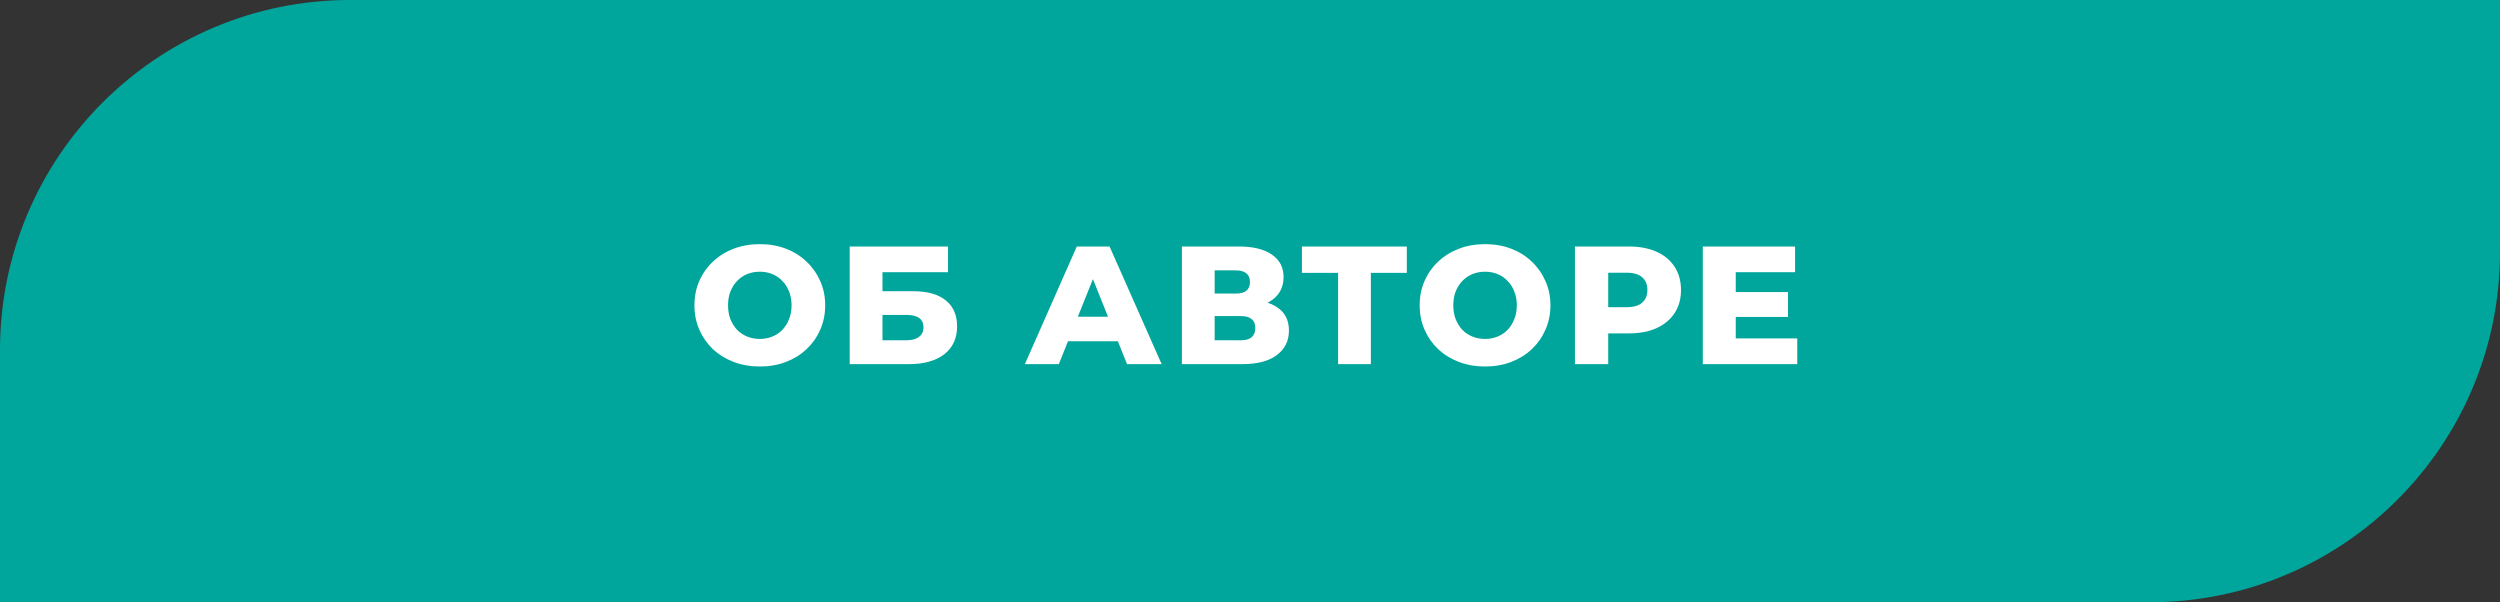
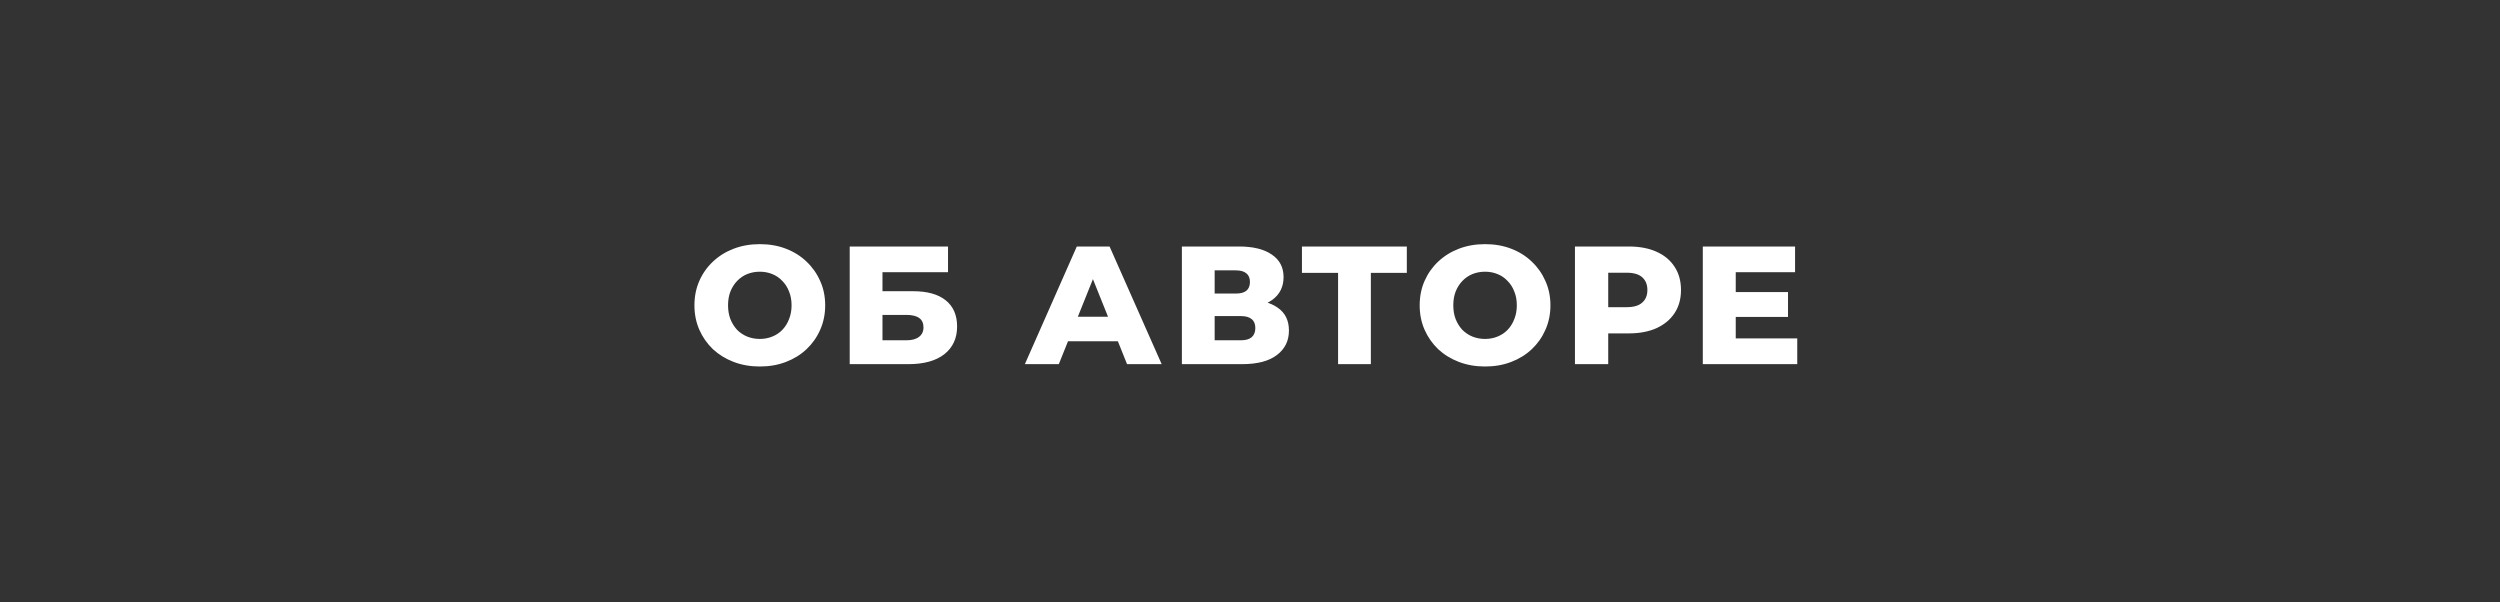
<svg xmlns="http://www.w3.org/2000/svg" width="357" height="86" viewBox="0 0 357 86" fill="none">
  <rect x="0" y="0" width="357" height="86" fill="#333333" stroke="none" />
-   <path d="M0 50C0 22.386 22.386 0 50 0H357V36C357 63.614 334.614 86 307 86H0V50Z" fill="#00A69C" />
  <path d="M108.501 52.336C107.157 52.336 105.917 52.12 104.781 51.688C103.645 51.256 102.653 50.648 101.805 49.864C100.973 49.064 100.325 48.136 99.861 47.08C99.397 46.024 99.165 44.864 99.165 43.6C99.165 42.336 99.397 41.176 99.861 40.12C100.325 39.064 100.973 38.144 101.805 37.36C102.653 36.56 103.645 35.944 104.781 35.512C105.917 35.08 107.157 34.864 108.501 34.864C109.861 34.864 111.101 35.08 112.221 35.512C113.357 35.944 114.341 36.56 115.173 37.36C116.005 38.144 116.653 39.064 117.117 40.12C117.597 41.176 117.837 42.336 117.837 43.6C117.837 44.864 117.597 46.032 117.117 47.104C116.653 48.16 116.005 49.08 115.173 49.864C114.341 50.648 113.357 51.256 112.221 51.688C111.101 52.12 109.861 52.336 108.501 52.336ZM108.501 48.4C109.141 48.4 109.733 48.288 110.277 48.064C110.837 47.84 111.317 47.52 111.717 47.104C112.133 46.672 112.453 46.16 112.677 45.568C112.917 44.976 113.037 44.32 113.037 43.6C113.037 42.864 112.917 42.208 112.677 41.632C112.453 41.04 112.133 40.536 111.717 40.12C111.317 39.688 110.837 39.36 110.277 39.136C109.733 38.912 109.141 38.8 108.501 38.8C107.861 38.8 107.261 38.912 106.701 39.136C106.157 39.36 105.677 39.688 105.261 40.12C104.861 40.536 104.541 41.04 104.301 41.632C104.077 42.208 103.965 42.864 103.965 43.6C103.965 44.32 104.077 44.976 104.301 45.568C104.541 46.16 104.861 46.672 105.261 47.104C105.677 47.52 106.157 47.84 106.701 48.064C107.261 48.288 107.861 48.4 108.501 48.4ZM121.338 52V35.2H135.378V38.872H126.018V41.584H130.362C132.41 41.584 133.97 42.016 135.042 42.88C136.13 43.744 136.674 44.992 136.674 46.624C136.674 48.304 136.066 49.624 134.85 50.584C133.634 51.528 131.93 52 129.738 52H121.338ZM126.018 48.592H129.426C130.21 48.592 130.81 48.432 131.226 48.112C131.658 47.792 131.874 47.336 131.874 46.744C131.874 45.56 131.058 44.968 129.426 44.968H126.018V48.592ZM146.351 52L153.767 35.2H158.447L165.887 52H160.943L155.135 37.528H157.007L151.199 52H146.351ZM150.407 48.736L151.631 45.232H159.839L161.063 48.736H150.407ZM168.773 52V35.2H176.933C178.949 35.2 180.509 35.584 181.613 36.352C182.733 37.104 183.293 38.176 183.293 39.568C183.293 40.928 182.773 42 181.733 42.784C180.693 43.552 179.301 43.936 177.557 43.936L178.037 42.808C179.925 42.808 181.397 43.184 182.453 43.936C183.525 44.672 184.061 45.76 184.061 47.2C184.061 48.672 183.485 49.84 182.333 50.704C181.197 51.568 179.549 52 177.389 52H168.773ZM173.453 48.592H177.197C177.885 48.592 178.397 48.448 178.733 48.16C179.085 47.856 179.261 47.416 179.261 46.84C179.261 46.264 179.085 45.84 178.733 45.568C178.397 45.28 177.885 45.136 177.197 45.136H173.453V48.592ZM173.453 41.92H176.477C177.149 41.92 177.653 41.784 177.989 41.512C178.325 41.224 178.493 40.808 178.493 40.264C178.493 39.72 178.325 39.312 177.989 39.04C177.653 38.752 177.149 38.608 176.477 38.608H173.453V41.92ZM191.078 52V37.912L192.134 38.968H185.918V35.2H200.894V38.968H194.702L195.758 37.912V52H191.078ZM212.066 52.336C210.722 52.336 209.482 52.12 208.346 51.688C207.21 51.256 206.218 50.648 205.37 49.864C204.538 49.064 203.89 48.136 203.426 47.08C202.962 46.024 202.73 44.864 202.73 43.6C202.73 42.336 202.962 41.176 203.426 40.12C203.89 39.064 204.538 38.144 205.37 37.36C206.218 36.56 207.21 35.944 208.346 35.512C209.482 35.08 210.722 34.864 212.066 34.864C213.426 34.864 214.666 35.08 215.786 35.512C216.922 35.944 217.906 36.56 218.738 37.36C219.57 38.144 220.218 39.064 220.682 40.12C221.162 41.176 221.402 42.336 221.402 43.6C221.402 44.864 221.162 46.032 220.682 47.104C220.218 48.16 219.57 49.08 218.738 49.864C217.906 50.648 216.922 51.256 215.786 51.688C214.666 52.12 213.426 52.336 212.066 52.336ZM212.066 48.4C212.706 48.4 213.298 48.288 213.842 48.064C214.402 47.84 214.882 47.52 215.282 47.104C215.698 46.672 216.018 46.16 216.242 45.568C216.482 44.976 216.602 44.32 216.602 43.6C216.602 42.864 216.482 42.208 216.242 41.632C216.018 41.04 215.698 40.536 215.282 40.12C214.882 39.688 214.402 39.36 213.842 39.136C213.298 38.912 212.706 38.8 212.066 38.8C211.426 38.8 210.826 38.912 210.266 39.136C209.722 39.36 209.242 39.688 208.826 40.12C208.426 40.536 208.106 41.04 207.866 41.632C207.642 42.208 207.53 42.864 207.53 43.6C207.53 44.32 207.642 44.976 207.866 45.568C208.106 46.16 208.426 46.672 208.826 47.104C209.242 47.52 209.722 47.84 210.266 48.064C210.826 48.288 211.426 48.4 212.066 48.4ZM224.903 52V35.2H232.583C234.119 35.2 235.439 35.448 236.543 35.944C237.663 36.44 238.527 37.16 239.135 38.104C239.743 39.032 240.047 40.136 240.047 41.416C240.047 42.68 239.743 43.776 239.135 44.704C238.527 45.632 237.663 46.352 236.543 46.864C235.439 47.36 234.119 47.608 232.583 47.608H227.543L229.655 45.544V52H224.903ZM229.655 46.048L227.543 43.864H232.295C233.287 43.864 234.023 43.648 234.503 43.216C234.999 42.784 235.247 42.184 235.247 41.416C235.247 40.632 234.999 40.024 234.503 39.592C234.023 39.16 233.287 38.944 232.295 38.944H227.543L229.655 36.76V46.048ZM247.528 41.704H255.328V45.256H247.528V41.704ZM247.864 48.328H256.648V52H243.16V35.2H256.336V38.872H247.864V48.328Z" fill="white" />
</svg>